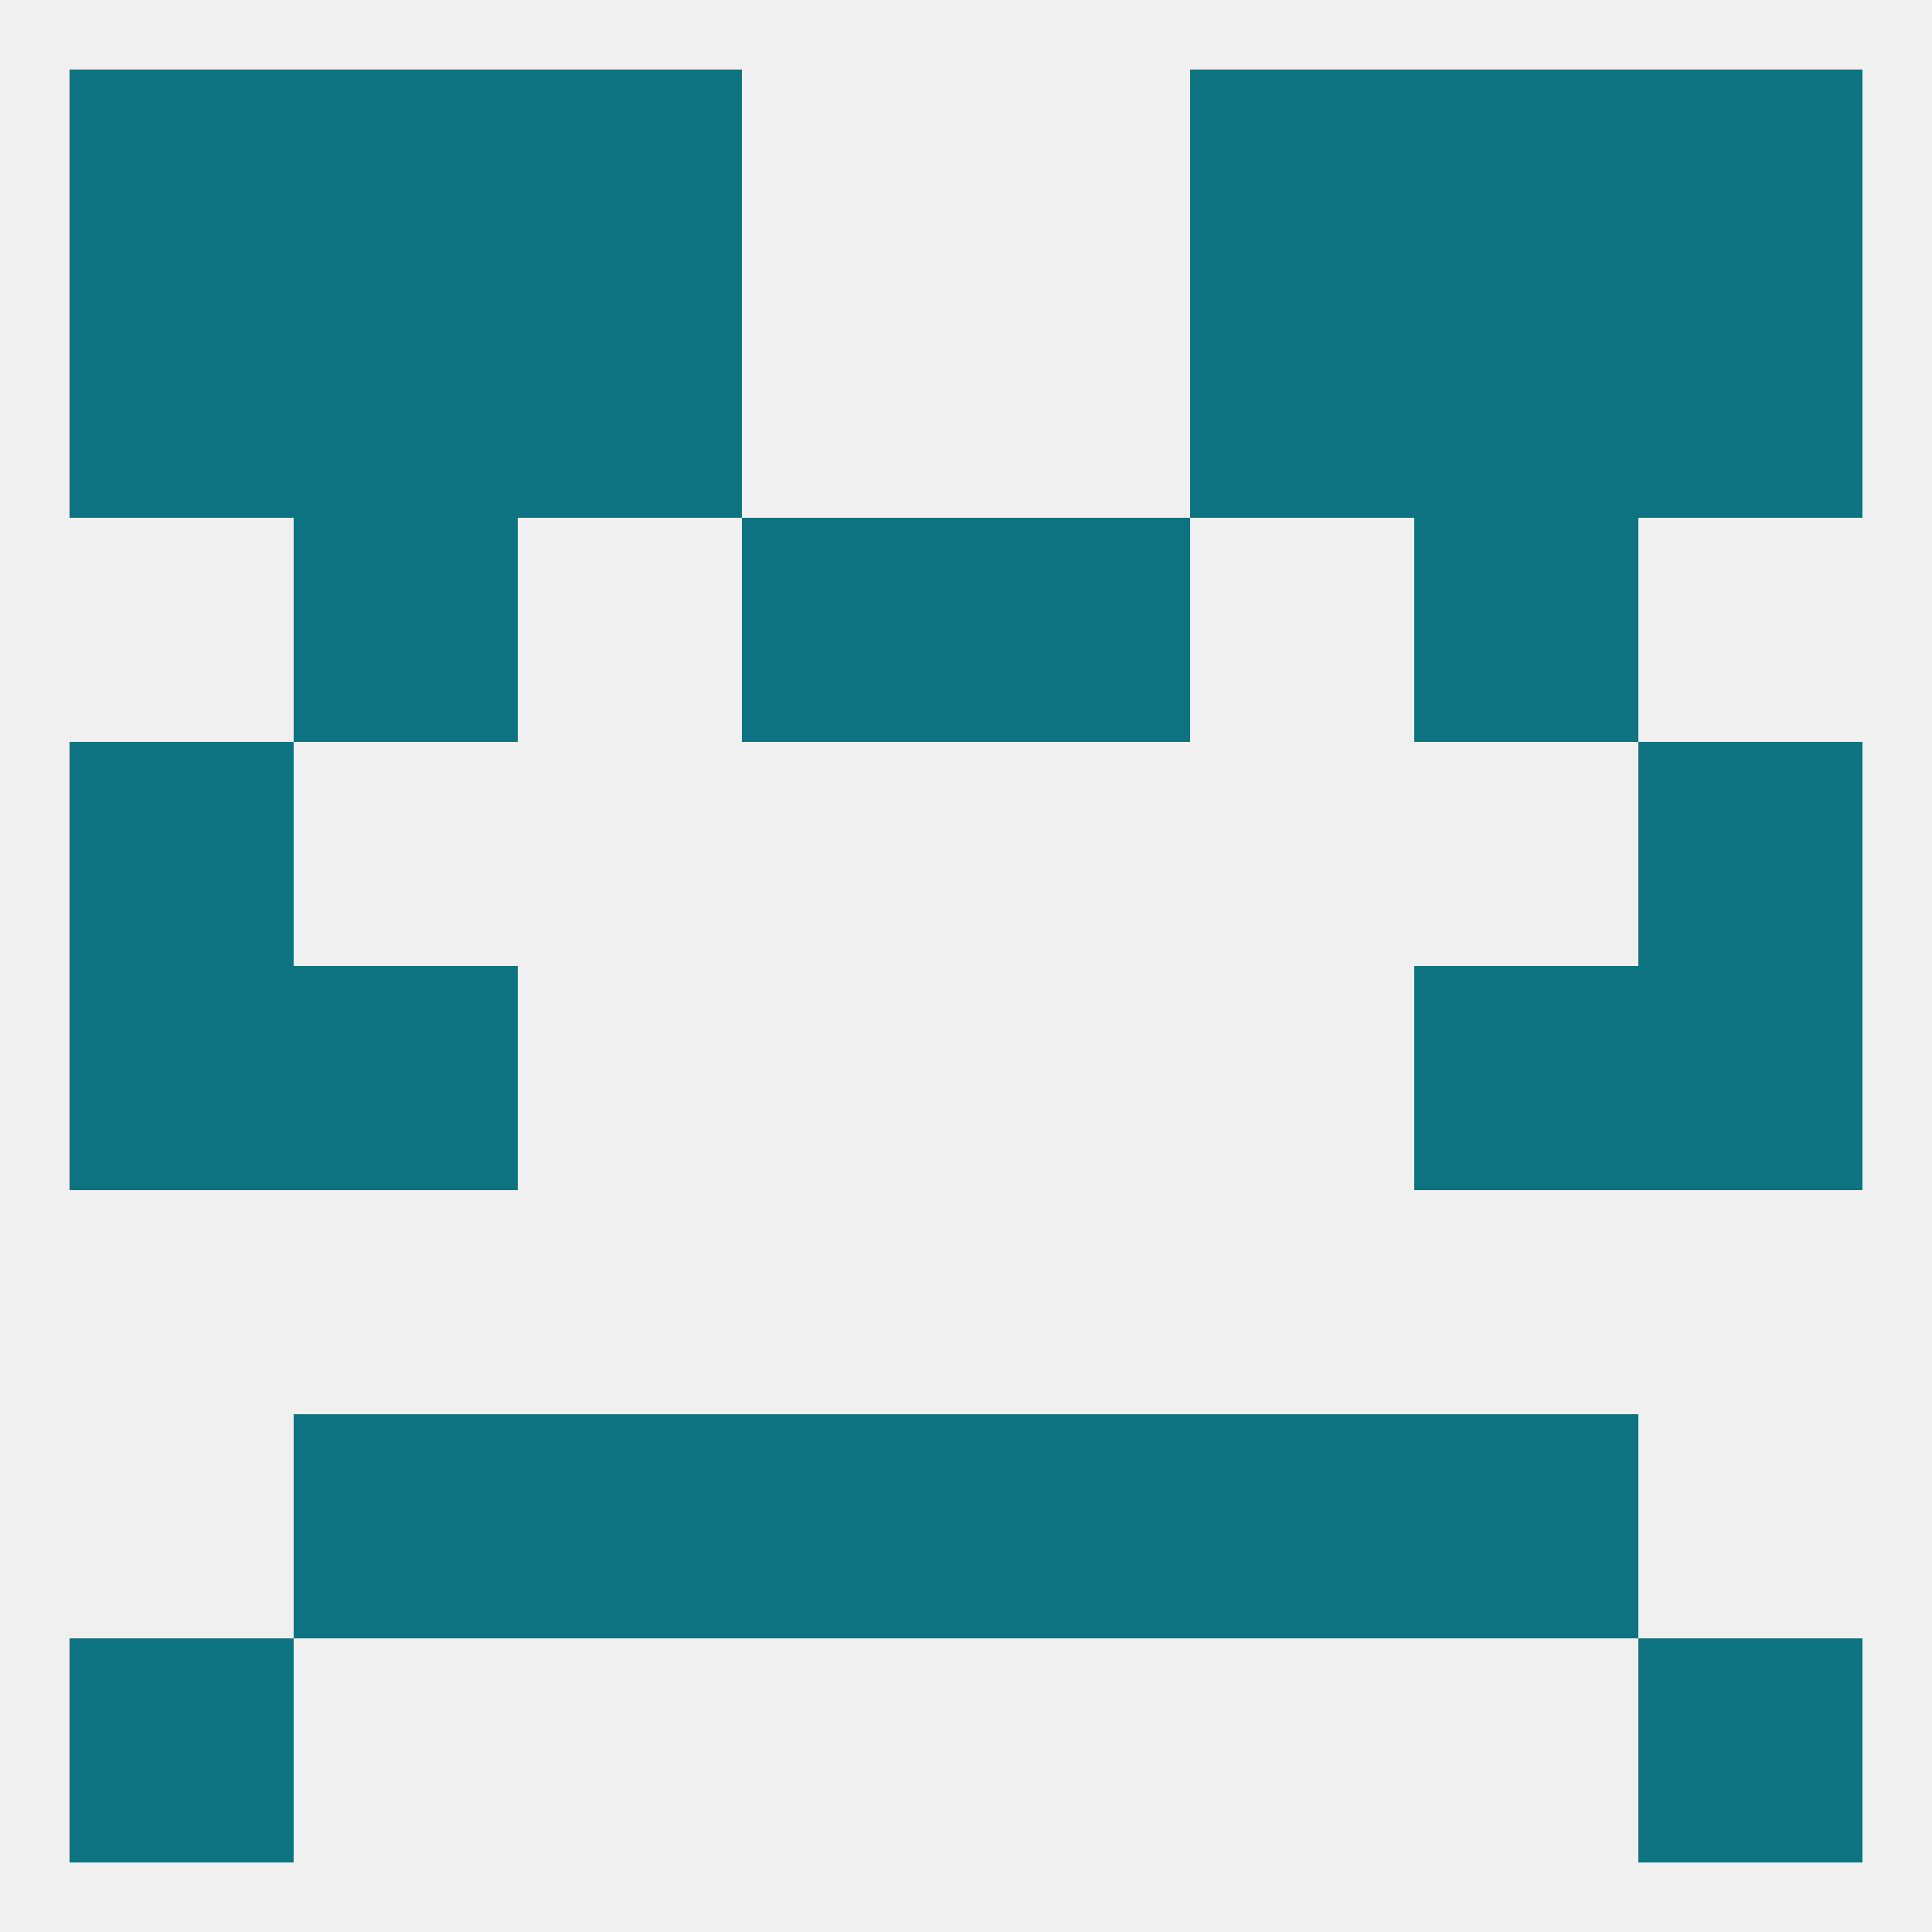
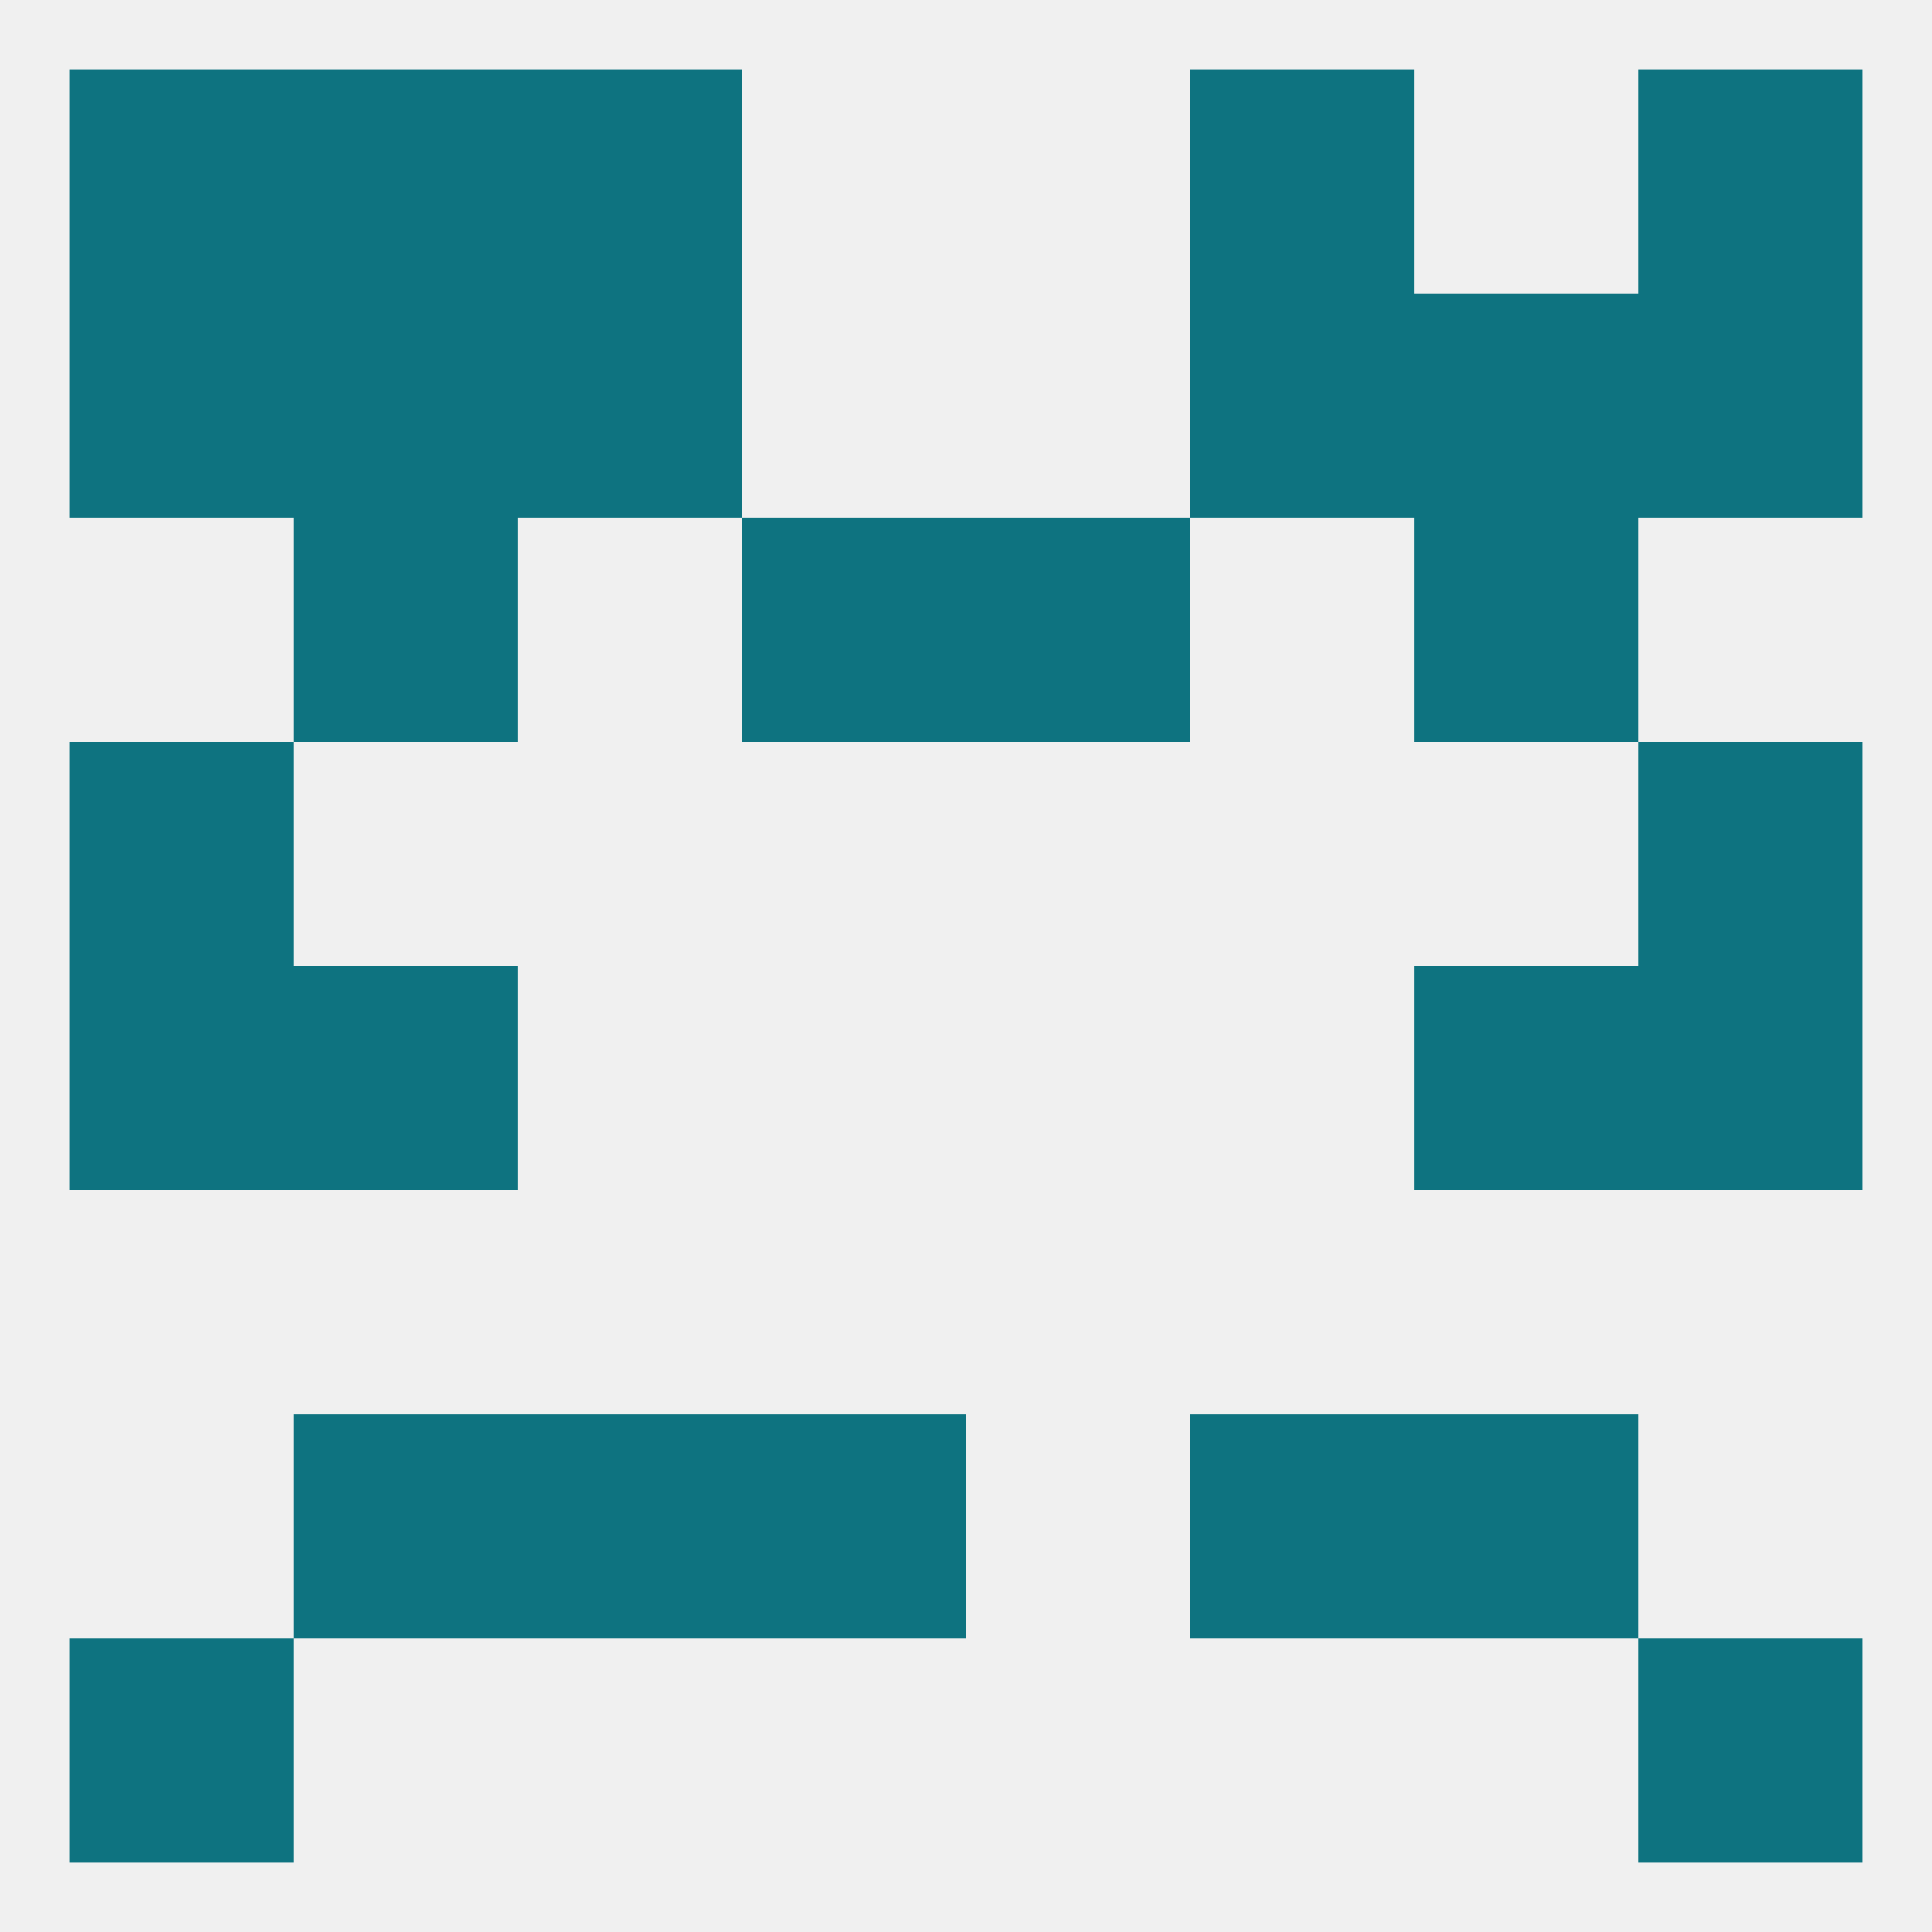
<svg xmlns="http://www.w3.org/2000/svg" version="1.1" baseprofile="full" width="250" height="250" viewBox="0 0 250 250">
  <rect width="100%" height="100%" fill="rgba(240,240,240,255)" />
  <rect x="9" y="38" width="29" height="29" fill="rgba(14,115,128,255)" />
  <rect x="212" y="38" width="29" height="29" fill="rgba(14,115,128,255)" />
  <rect x="38" y="38" width="29" height="29" fill="rgba(14,115,128,255)" />
  <rect x="183" y="38" width="29" height="29" fill="rgba(14,115,128,255)" />
  <rect x="67" y="38" width="29" height="29" fill="rgba(14,115,128,255)" />
  <rect x="154" y="38" width="29" height="29" fill="rgba(14,115,128,255)" />
  <rect x="67" y="9" width="29" height="29" fill="rgba(14,115,128,255)" />
  <rect x="154" y="9" width="29" height="29" fill="rgba(14,115,128,255)" />
  <rect x="9" y="9" width="29" height="29" fill="rgba(14,115,128,255)" />
  <rect x="212" y="9" width="29" height="29" fill="rgba(14,115,128,255)" />
  <rect x="38" y="9" width="29" height="29" fill="rgba(14,115,128,255)" />
-   <rect x="183" y="9" width="29" height="29" fill="rgba(14,115,128,255)" />
  <rect x="9" y="212" width="29" height="29" fill="rgba(14,115,128,255)" />
  <rect x="212" y="212" width="29" height="29" fill="rgba(14,115,128,255)" />
-   <rect x="125" y="183" width="29" height="29" fill="rgba(14,115,128,255)" />
  <rect x="38" y="183" width="29" height="29" fill="rgba(14,115,128,255)" />
  <rect x="183" y="183" width="29" height="29" fill="rgba(14,115,128,255)" />
  <rect x="67" y="183" width="29" height="29" fill="rgba(14,115,128,255)" />
  <rect x="154" y="183" width="29" height="29" fill="rgba(14,115,128,255)" />
  <rect x="96" y="183" width="29" height="29" fill="rgba(14,115,128,255)" />
  <rect x="38" y="125" width="29" height="29" fill="rgba(14,115,128,255)" />
  <rect x="183" y="125" width="29" height="29" fill="rgba(14,115,128,255)" />
  <rect x="9" y="125" width="29" height="29" fill="rgba(14,115,128,255)" />
  <rect x="212" y="125" width="29" height="29" fill="rgba(14,115,128,255)" />
  <rect x="9" y="96" width="29" height="29" fill="rgba(14,115,128,255)" />
  <rect x="212" y="96" width="29" height="29" fill="rgba(14,115,128,255)" />
  <rect x="125" y="67" width="29" height="29" fill="rgba(14,115,128,255)" />
  <rect x="38" y="67" width="29" height="29" fill="rgba(14,115,128,255)" />
  <rect x="183" y="67" width="29" height="29" fill="rgba(14,115,128,255)" />
  <rect x="96" y="67" width="29" height="29" fill="rgba(14,115,128,255)" />
</svg>